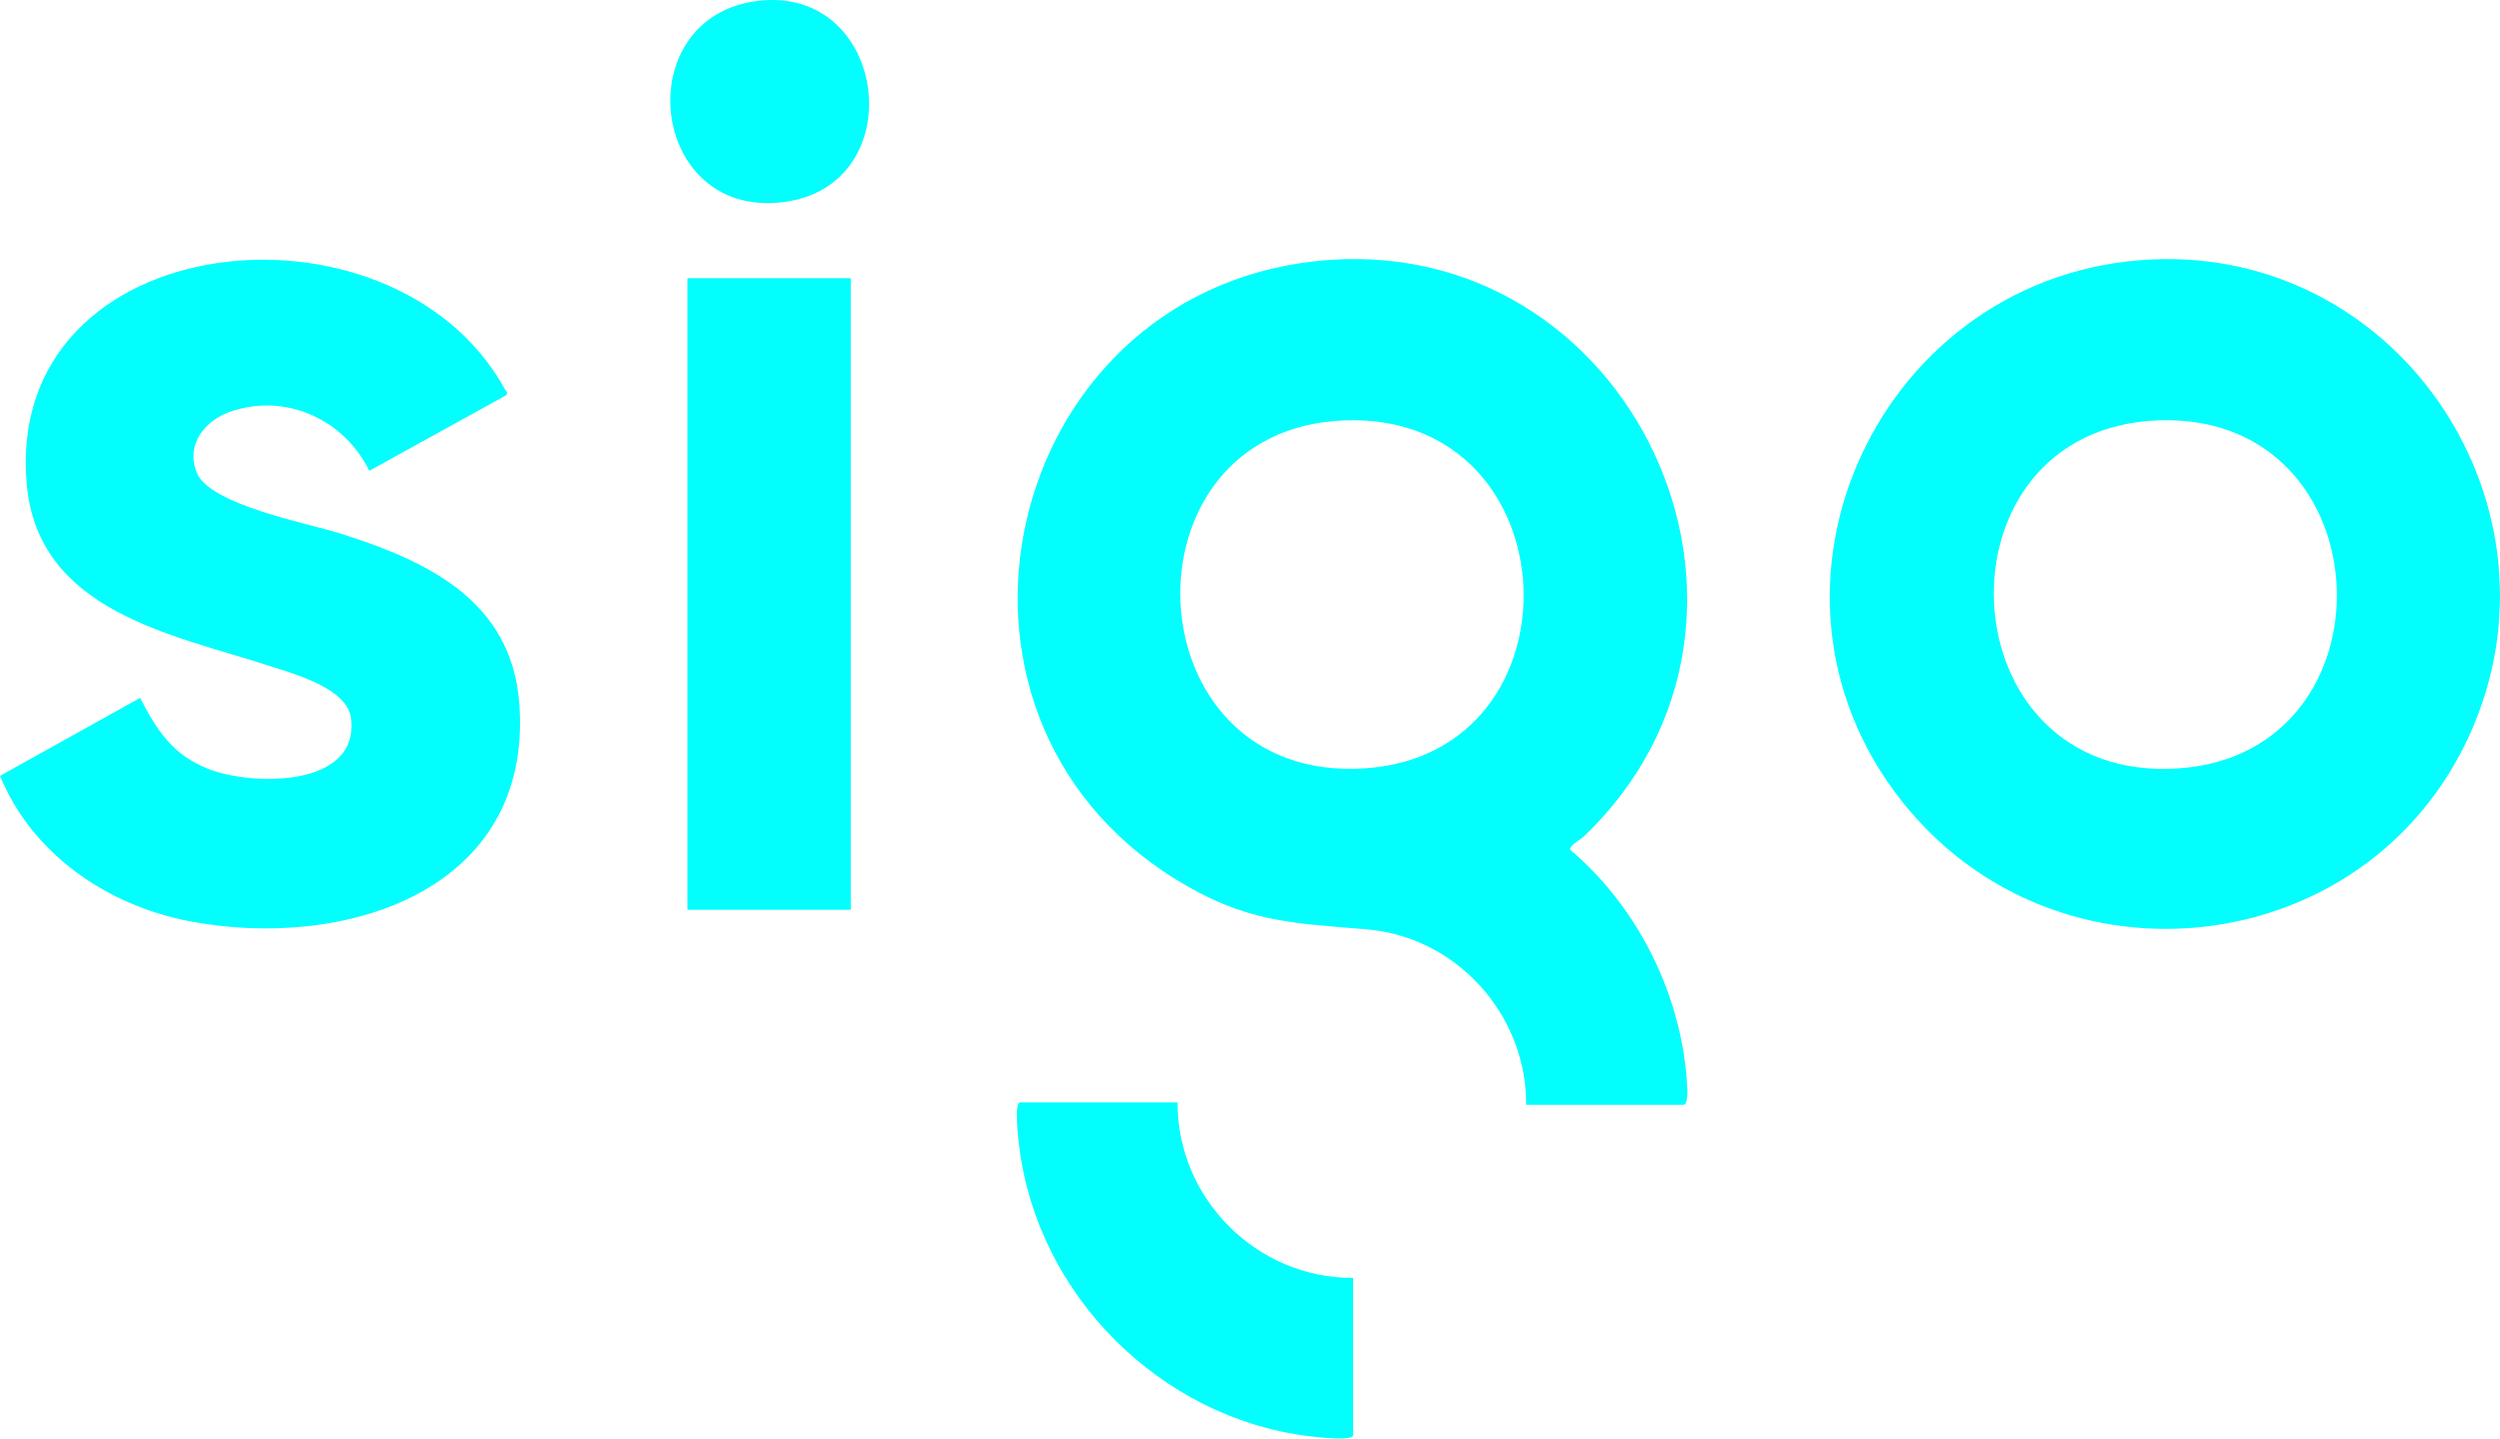
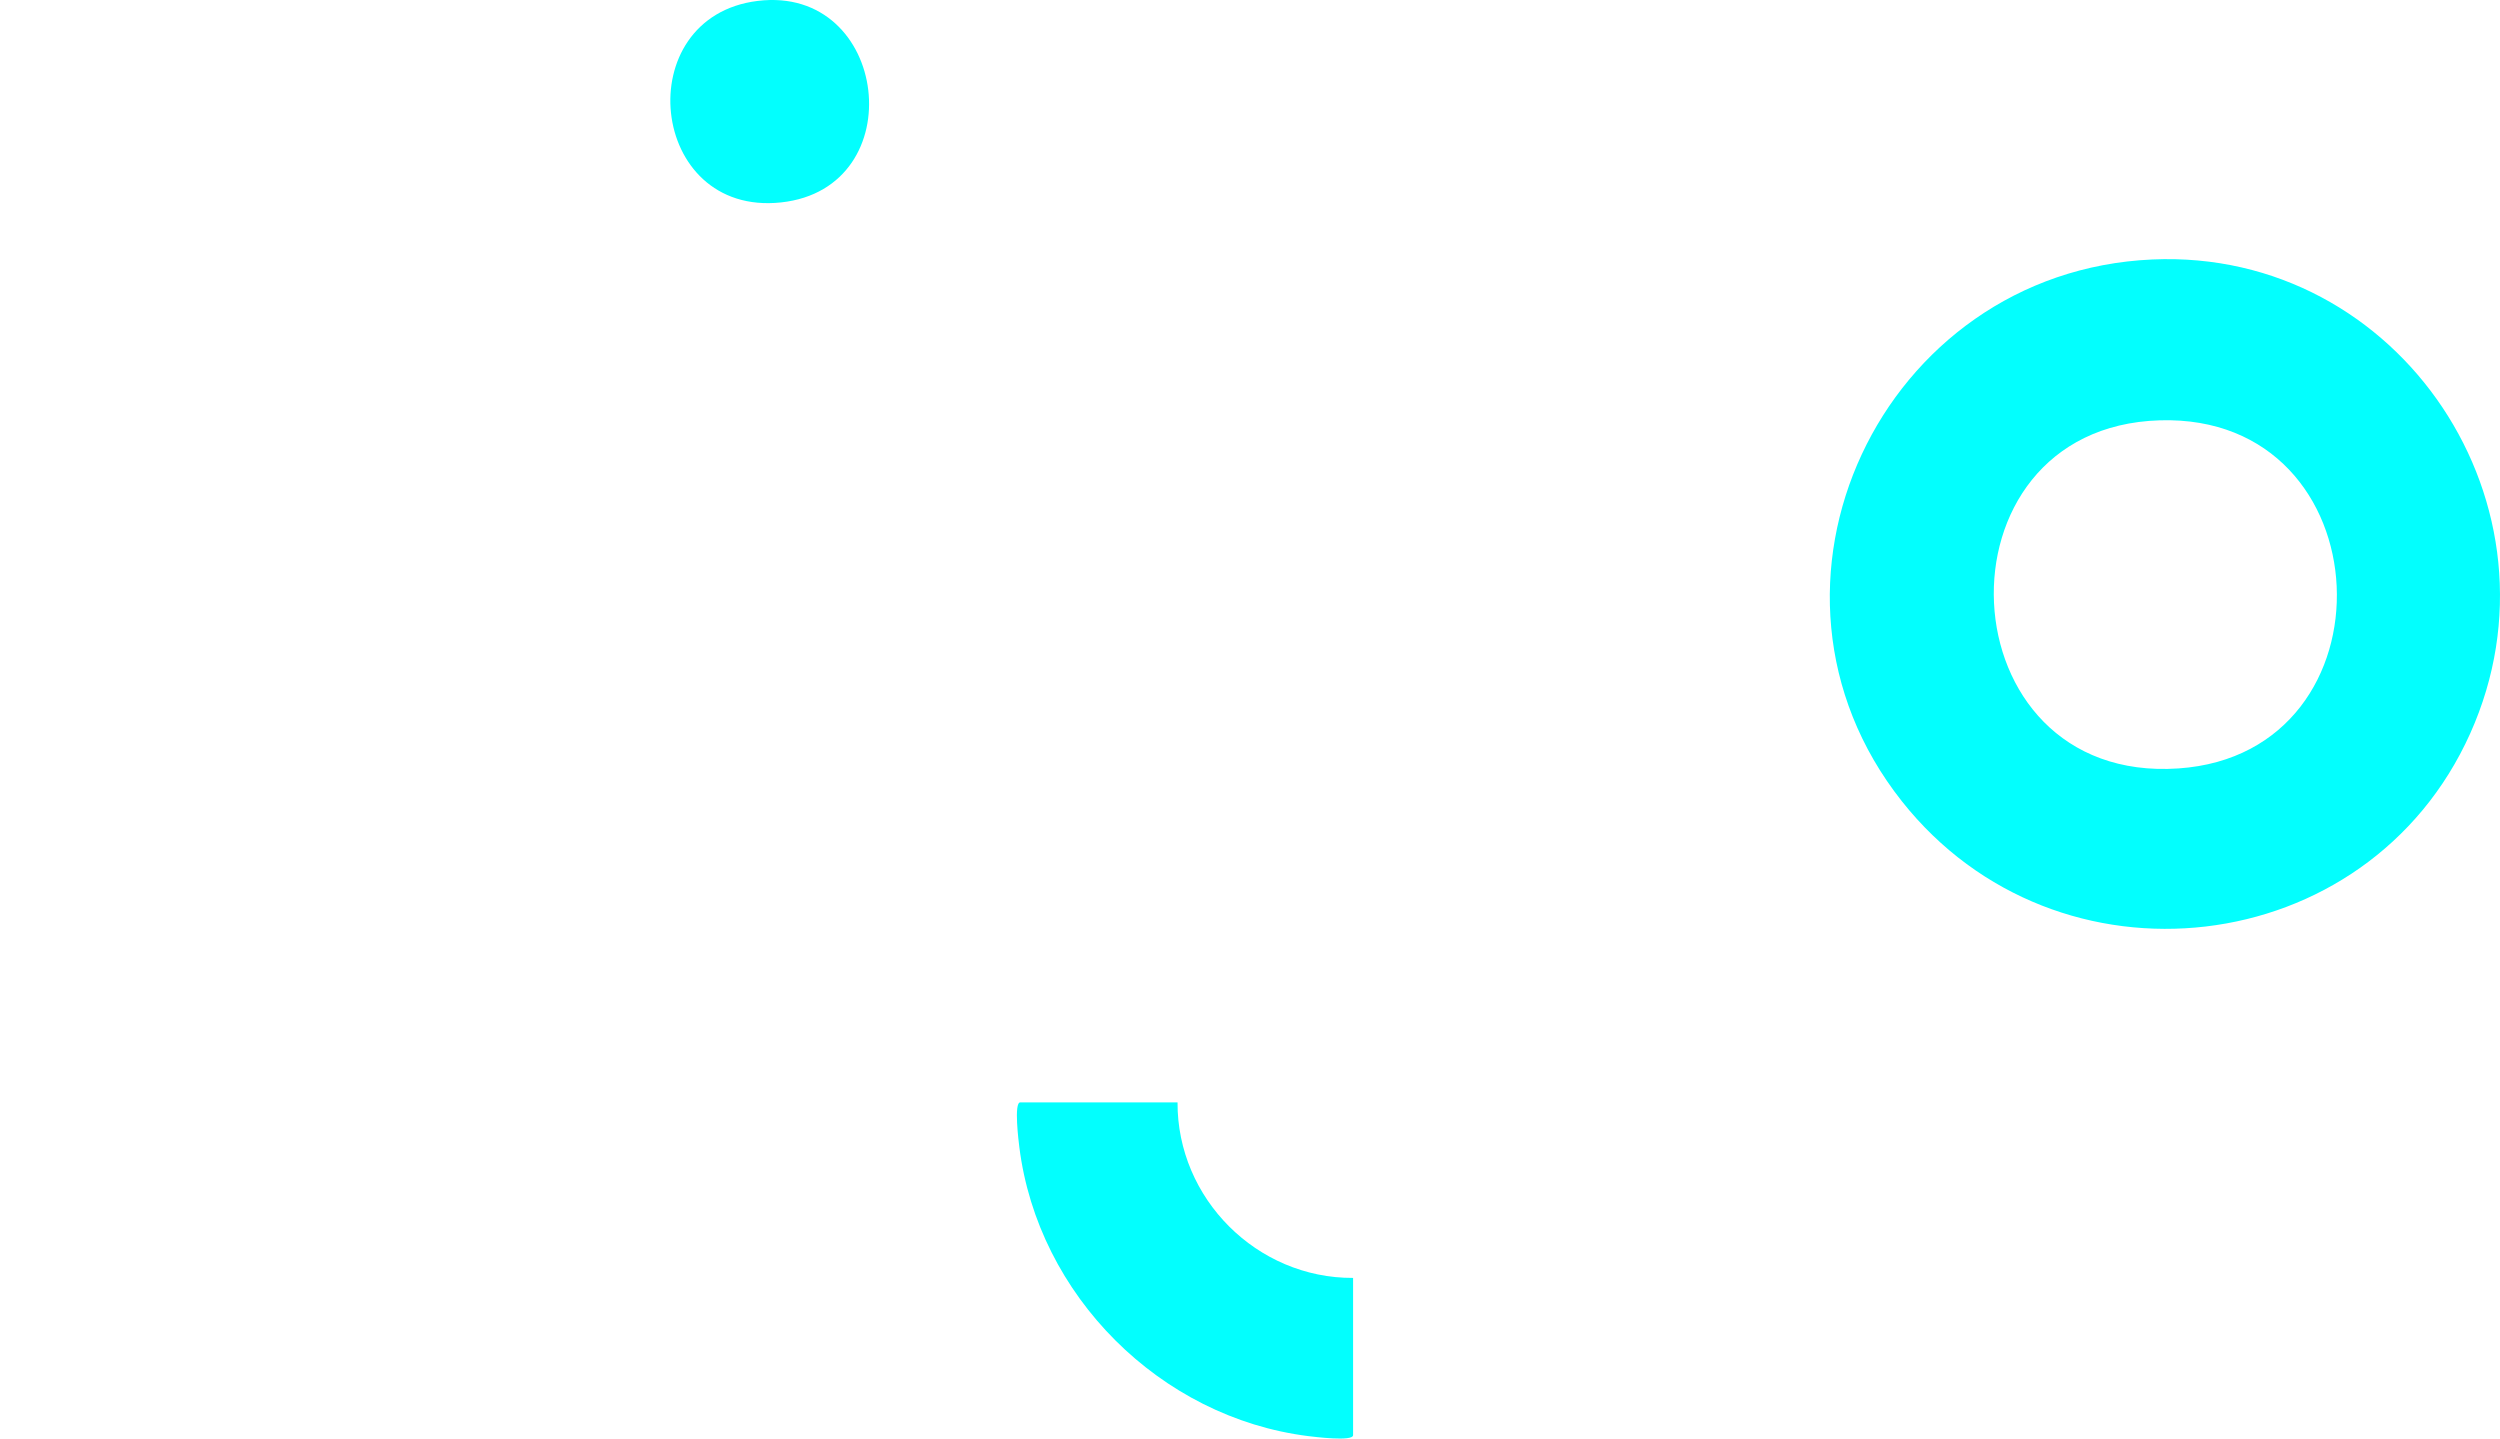
<svg xmlns="http://www.w3.org/2000/svg" id="Capa_2" data-name="Capa 2" viewBox="0 0 1025.34 590">
  <defs>
    <style>
      .cls-1 {
        fill: #02fffe;
      }
    </style>
  </defs>
  <g id="Capa_1-2" data-name="Capa 1">
    <g id="Capa_1-2" data-name="Capa 1-2">
-       <path class="cls-1" d="M.01,318.21l57.46-31.98c6.93,13.38,13.27,23.26,27.8,29.08,17.89,7.16,62.24,7.84,58.7-20.71-1.53-12.33-23.34-18.19-33.5-21.49-39.82-12.91-94.85-22.3-99.5-74.5C1.5,92.35,161.18,76.36,207.03,159.56c.48.87,1.52,1.53.48,2.59l-56.06,30.95c-10.31-21.19-34.54-32.16-57.19-24.17-10.37,3.66-18.18,13.53-13.56,24.93,5.39,13.29,45.69,20.77,59.01,24.99,35.52,11.25,70.13,27.43,73.27,69.73,5.73,77.12-71.93,101.34-135.24,89.24-33.65-6.43-64.51-27.42-77.74-59.62h.01Z" />
-       <rect class="cls-1" x="281.95" y="114.12" width="67" height="259" />
      <path class="cls-1" d="M482.95,452.12c-.17,39.46,32.53,72.17,72,72v64.5c0,2.7-16.04.67-18.38.38-60.77-7.63-110.87-57.73-118.5-118.5-.29-2.34-2.32-18.38.38-18.38h64.5Z" />
      <path class="cls-1" d="M310.71.38c54-6.68,63.87,76.79,9.64,82.64-54.55,5.88-62.63-76.08-9.64-82.64Z" />
      <g>
-         <path class="cls-1" d="M643.99,348.53c-.39-1.83,4.01-3.97,5.49-5.38,94.59-90.08,19.45-250.21-110.01-236.01-128.65,14.11-168.1,184.87-57.43,253.4,28.25,17.49,46.56,18,78.4,20.6,36.88,3.01,65.68,35,65.52,71.98h64.5c1.76,0,1.61-5.18,1.55-6.53-1.62-37.16-19.77-74.23-48.01-98.06h-.01ZM559.49,315.16c-96.08,6.15-102.22-139.56-7.73-142.75,93.31-3.15,98.93,136.91,7.73,142.75Z" />
        <path class="cls-1" d="M882.75,106.42c-111.22,4.93-172.34,134.19-102.75,222.17,63.68,80.51,191.12,65.82,233.13-27.79,41.63-92.74-28.49-198.9-130.38-194.38h0ZM893.49,315.16c-96.51,6.62-102.71-139.89-7.72-142.77,92.76-2.82,98.22,136.56,7.72,142.77Z" />
      </g>
    </g>
  </g>
</svg>